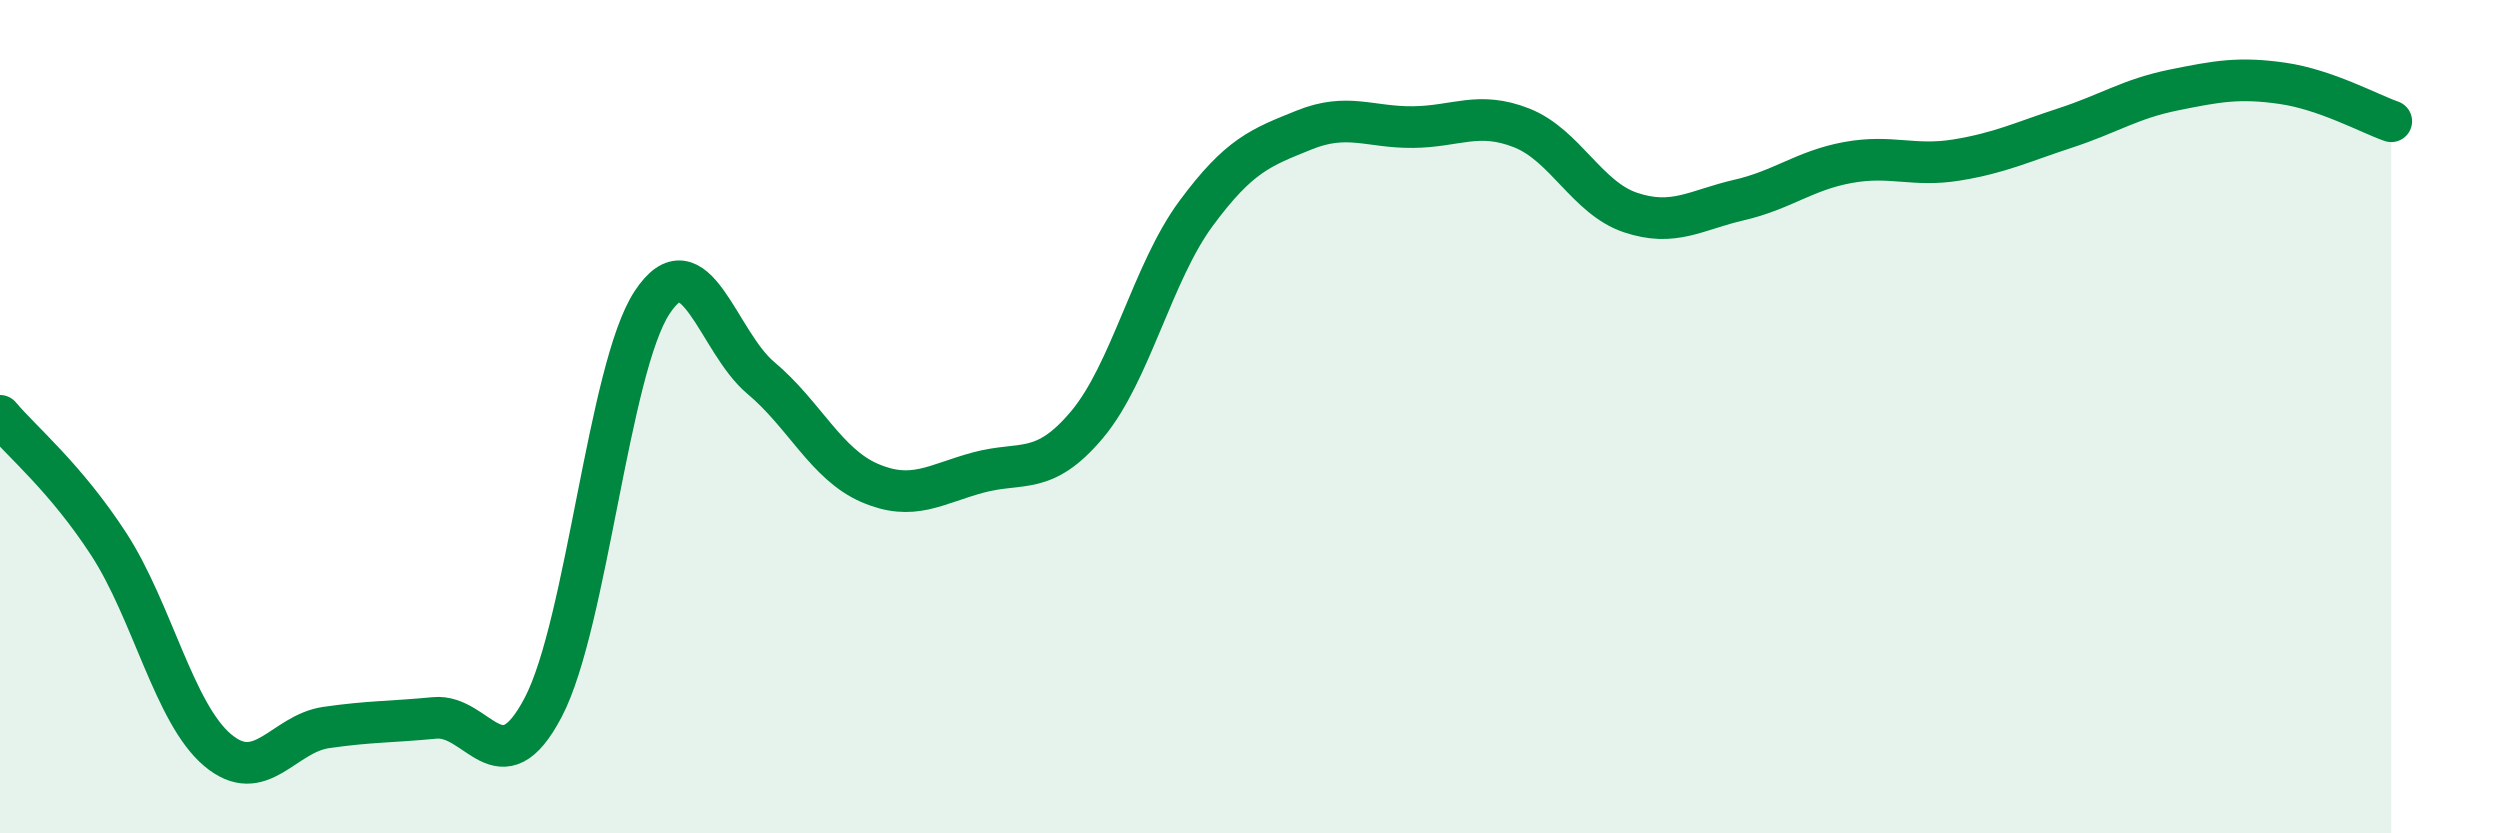
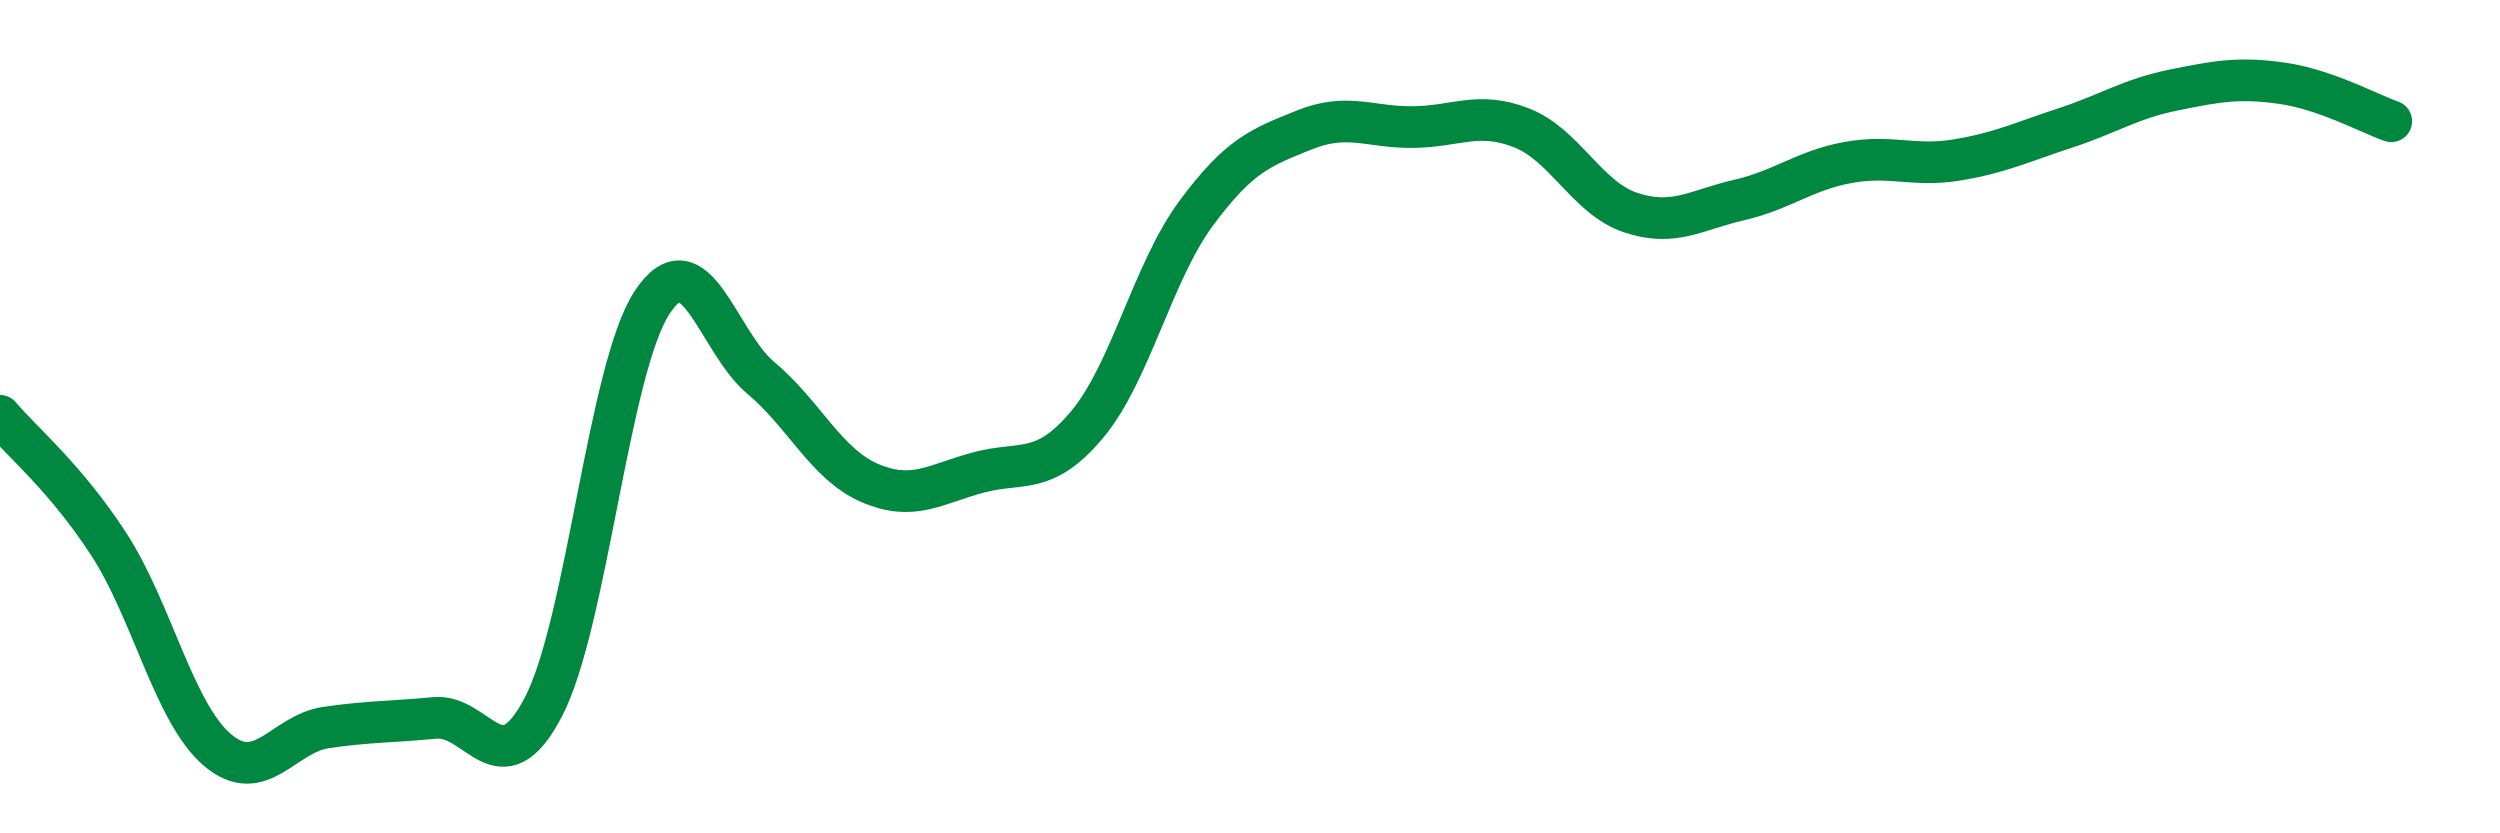
<svg xmlns="http://www.w3.org/2000/svg" width="60" height="20" viewBox="0 0 60 20">
-   <path d="M 0,9.98 C 0.52,10.6 1.57,11.46 2.61,13.06 C 3.65,14.66 4.18,17.12 5.22,18 C 6.26,18.88 6.79,17.61 7.83,17.46 C 8.87,17.31 9.39,17.33 10.43,17.23 C 11.47,17.13 12,18.96 13.04,16.97 C 14.08,14.98 14.61,8.84 15.65,7.26 C 16.69,5.68 17.22,8.2 18.26,9.07 C 19.3,9.94 19.83,11.14 20.87,11.59 C 21.91,12.04 22.44,11.62 23.48,11.34 C 24.52,11.06 25.05,11.43 26.09,10.19 C 27.13,8.95 27.66,6.54 28.7,5.13 C 29.74,3.72 30.26,3.54 31.3,3.12 C 32.34,2.7 32.87,3.06 33.91,3.05 C 34.95,3.04 35.48,2.66 36.52,3.07 C 37.56,3.48 38.09,4.75 39.13,5.1 C 40.17,5.45 40.7,5.04 41.74,4.8 C 42.78,4.56 43.31,4.09 44.35,3.9 C 45.39,3.71 45.92,4.01 46.96,3.84 C 48,3.67 48.53,3.41 49.57,3.07 C 50.61,2.73 51.13,2.37 52.17,2.16 C 53.21,1.95 53.74,1.85 54.78,2 C 55.82,2.15 56.87,2.73 57.39,2.91L57.39 20L0 20Z" fill="#008740" opacity="0.1" stroke-linecap="round" stroke-linejoin="round" />
  <path d="M 0,9.98 C 0.52,10.6 1.57,11.46 2.61,13.06 C 3.65,14.66 4.18,17.12 5.22,18 C 6.26,18.88 6.79,17.61 7.83,17.46 C 8.87,17.31 9.39,17.33 10.43,17.23 C 11.47,17.13 12,18.96 13.04,16.97 C 14.08,14.98 14.61,8.84 15.65,7.26 C 16.69,5.68 17.22,8.2 18.26,9.07 C 19.3,9.94 19.83,11.14 20.87,11.59 C 21.91,12.04 22.44,11.62 23.48,11.34 C 24.52,11.06 25.05,11.43 26.09,10.19 C 27.13,8.95 27.66,6.54 28.7,5.13 C 29.74,3.72 30.26,3.54 31.3,3.12 C 32.34,2.7 32.87,3.06 33.91,3.05 C 34.95,3.04 35.48,2.66 36.52,3.07 C 37.56,3.48 38.09,4.75 39.13,5.1 C 40.17,5.45 40.7,5.04 41.74,4.8 C 42.78,4.56 43.31,4.09 44.35,3.9 C 45.39,3.71 45.92,4.01 46.96,3.84 C 48,3.67 48.53,3.41 49.57,3.07 C 50.61,2.73 51.13,2.37 52.17,2.16 C 53.21,1.95 53.74,1.85 54.78,2 C 55.82,2.15 56.87,2.73 57.39,2.91" stroke="#008740" stroke-width="1" fill="none" stroke-linecap="round" stroke-linejoin="round" />
</svg>